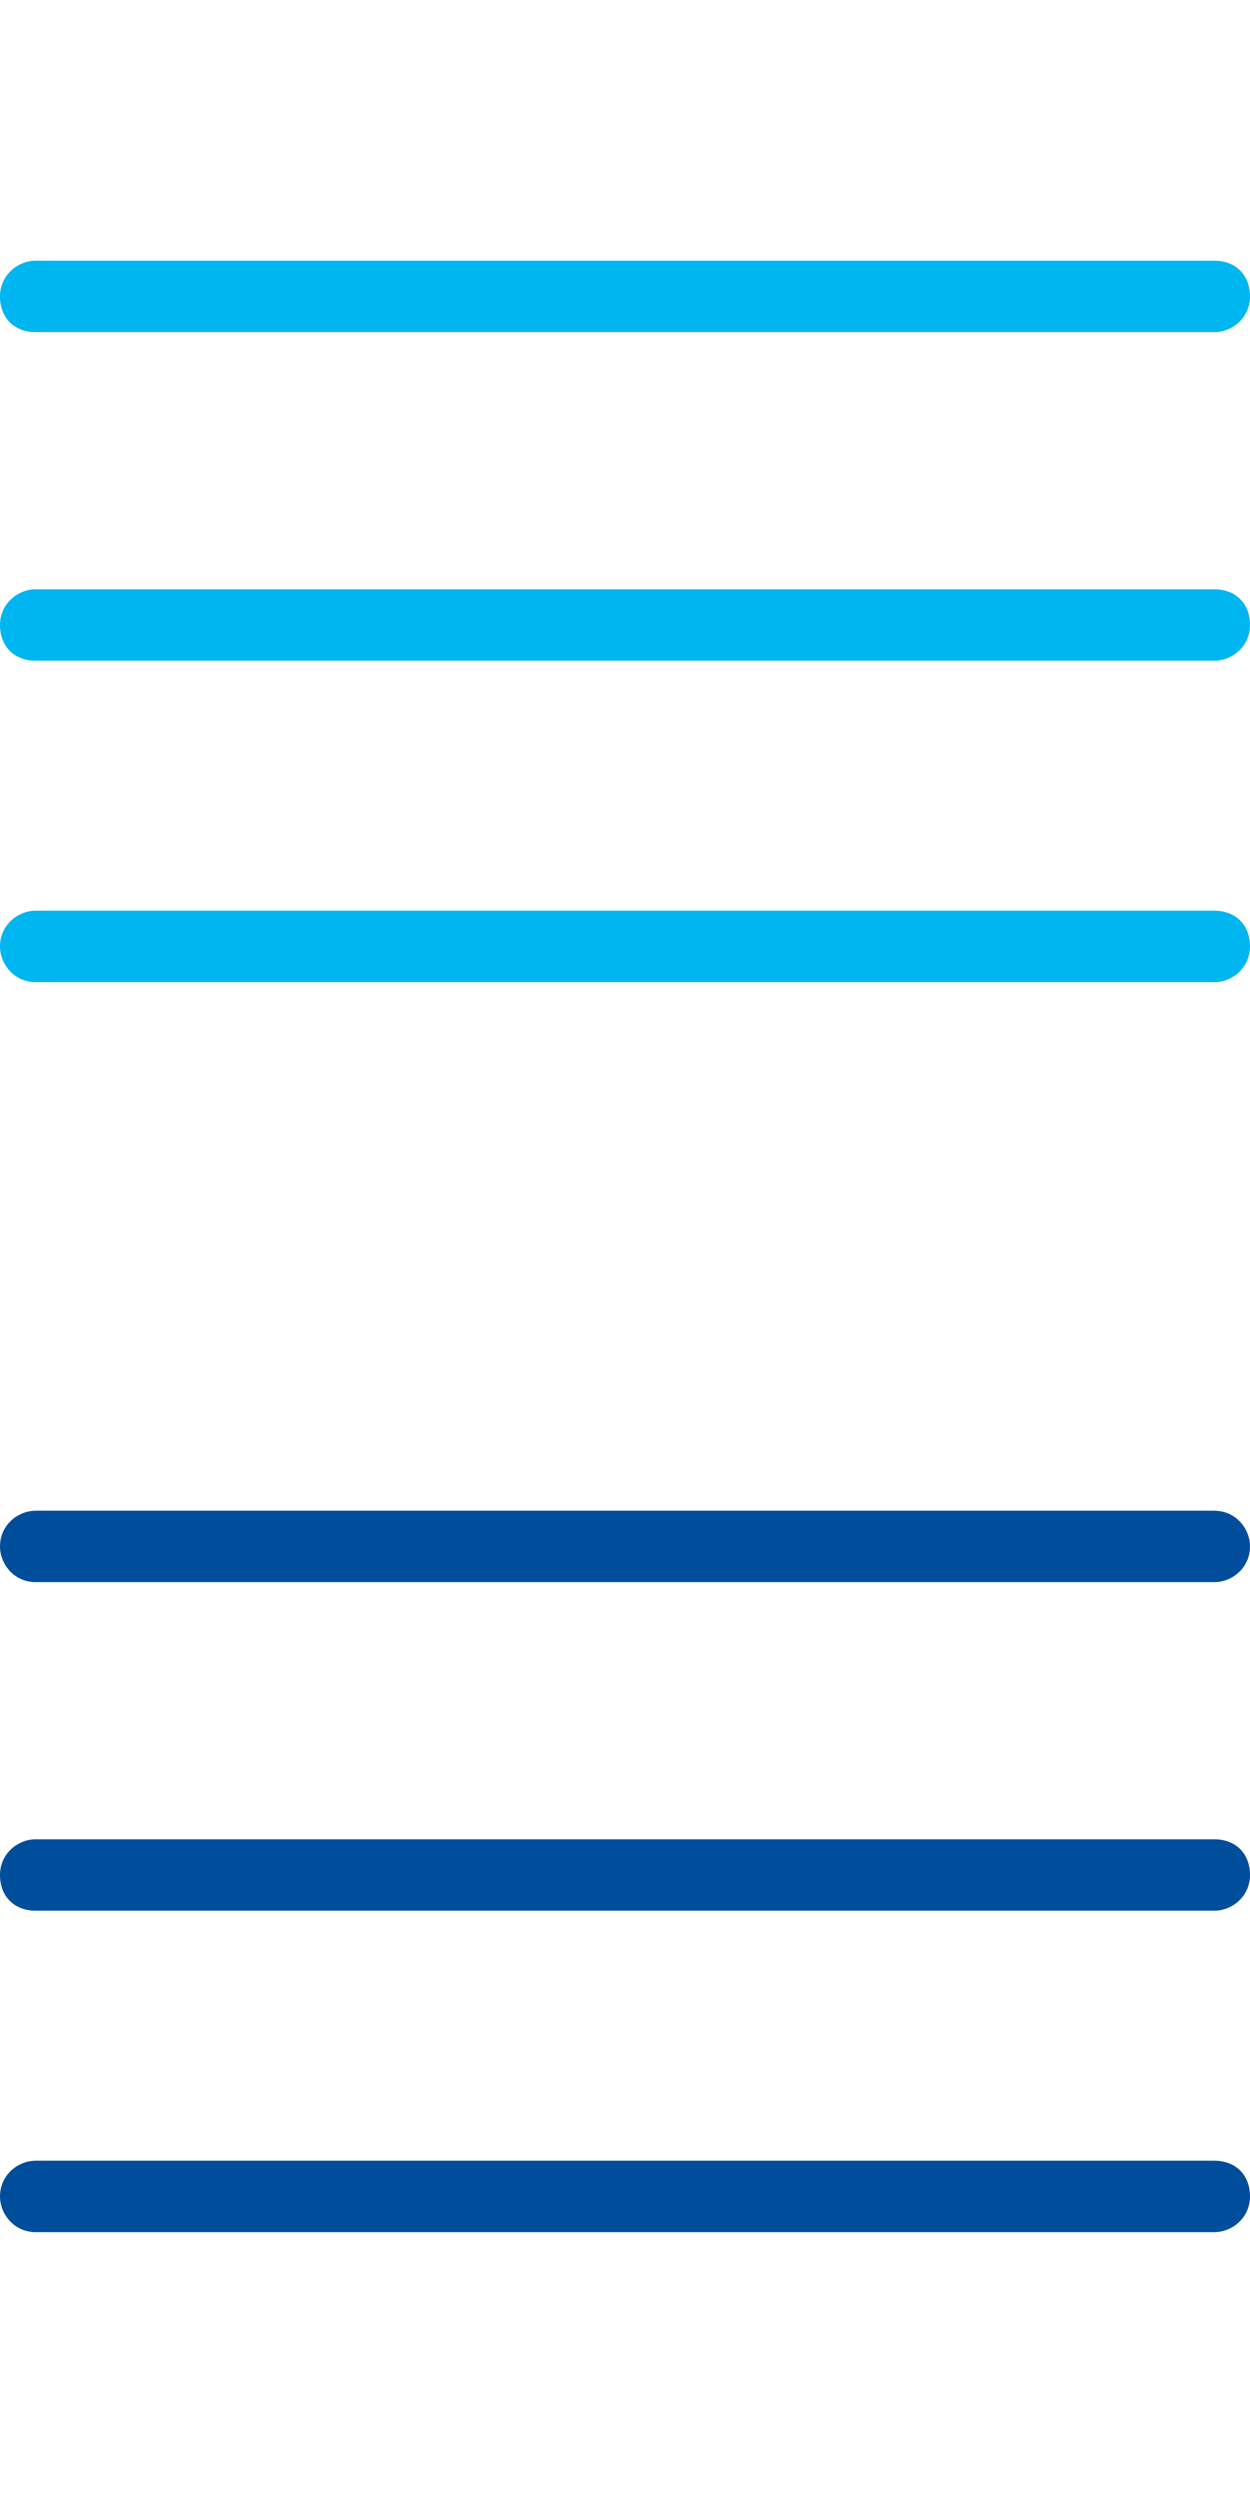
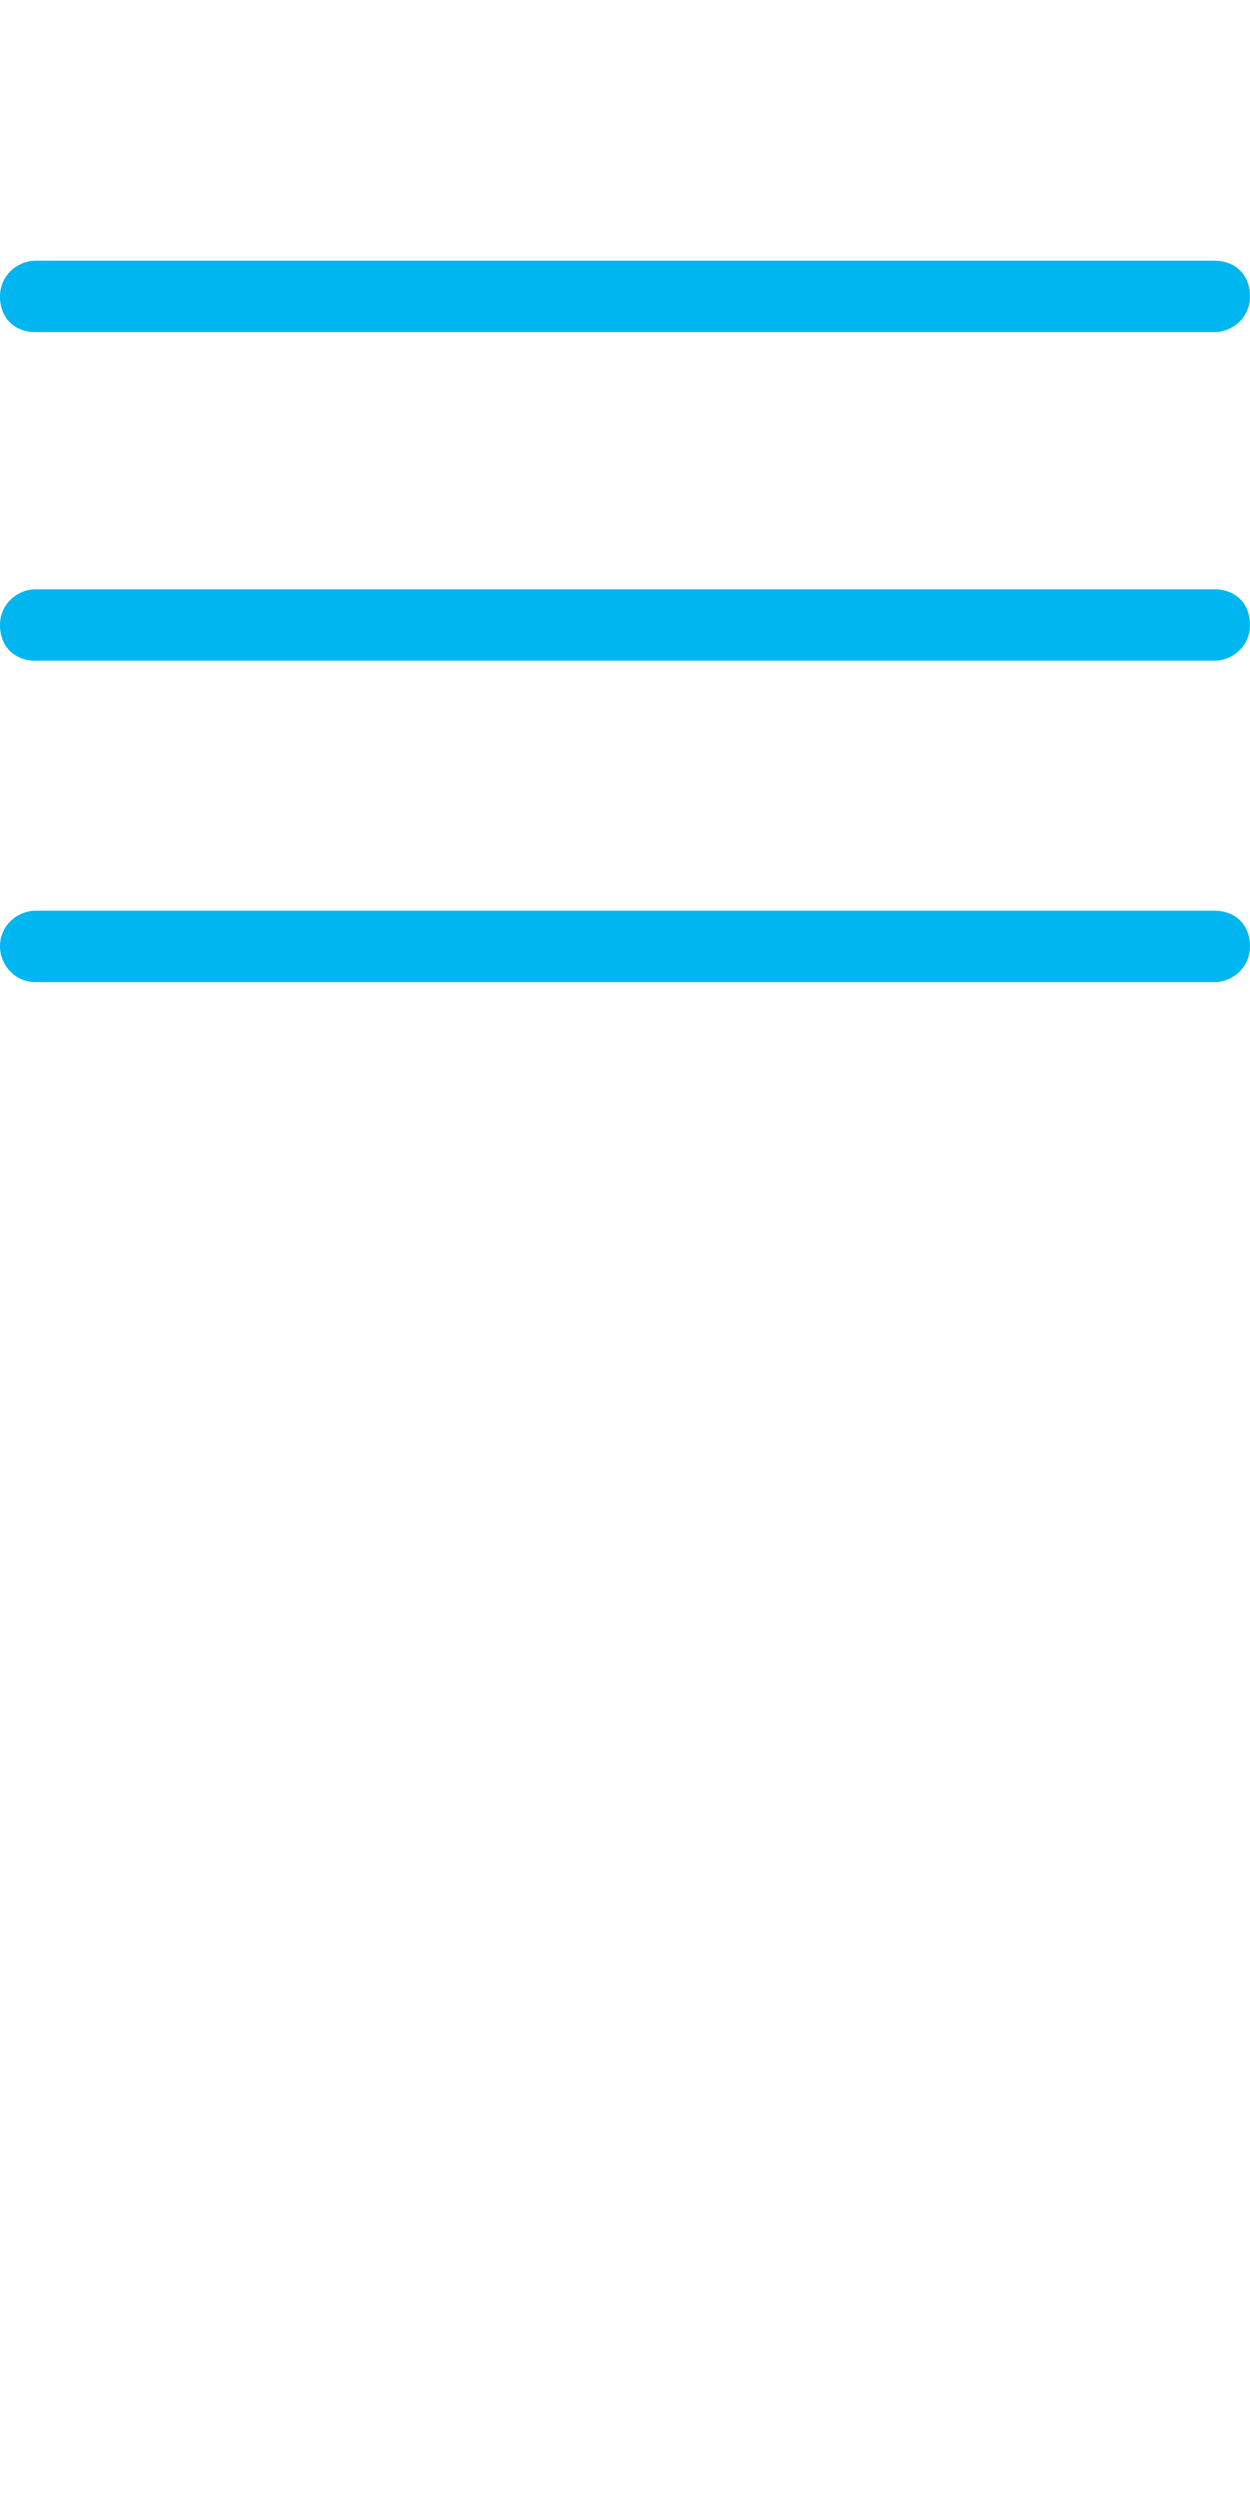
<svg xmlns="http://www.w3.org/2000/svg" viewBox="0 0 35 70">
  <style>.st0{fill:#00b6f0}.st1{fill:#004e9b}</style>
  <path d="M1 9.3h33c.5 0 1-.4 1-1s-.4-1-1-1H1c-.5 0-1 .4-1 1s.4 1 1 1zm33 7.2H1c-.5 0-1 .4-1 1s.4 1 1 1h33c.5 0 1-.4 1-1s-.4-1-1-1zm0 9H1c-.5 0-1 .4-1 1 0 .5.4 1 1 1h33c.5 0 1-.4 1-1s-.4-1-1-1z" class="st0" />
-   <path d="M1 44.3h33c.5 0 1-.4 1-1 0-.5-.4-1-1-1H1c-.5 0-1 .4-1 1 0 .5.4 1 1 1zm33 7.2H1c-.5 0-1 .4-1 1s.4 1 1 1h33c.5 0 1-.4 1-1s-.4-1-1-1zm0 9H1c-.5 0-1 .4-1 1 0 .5.4 1 1 1h33c.5 0 1-.4 1-1s-.4-1-1-1z" class="st1" />
</svg>